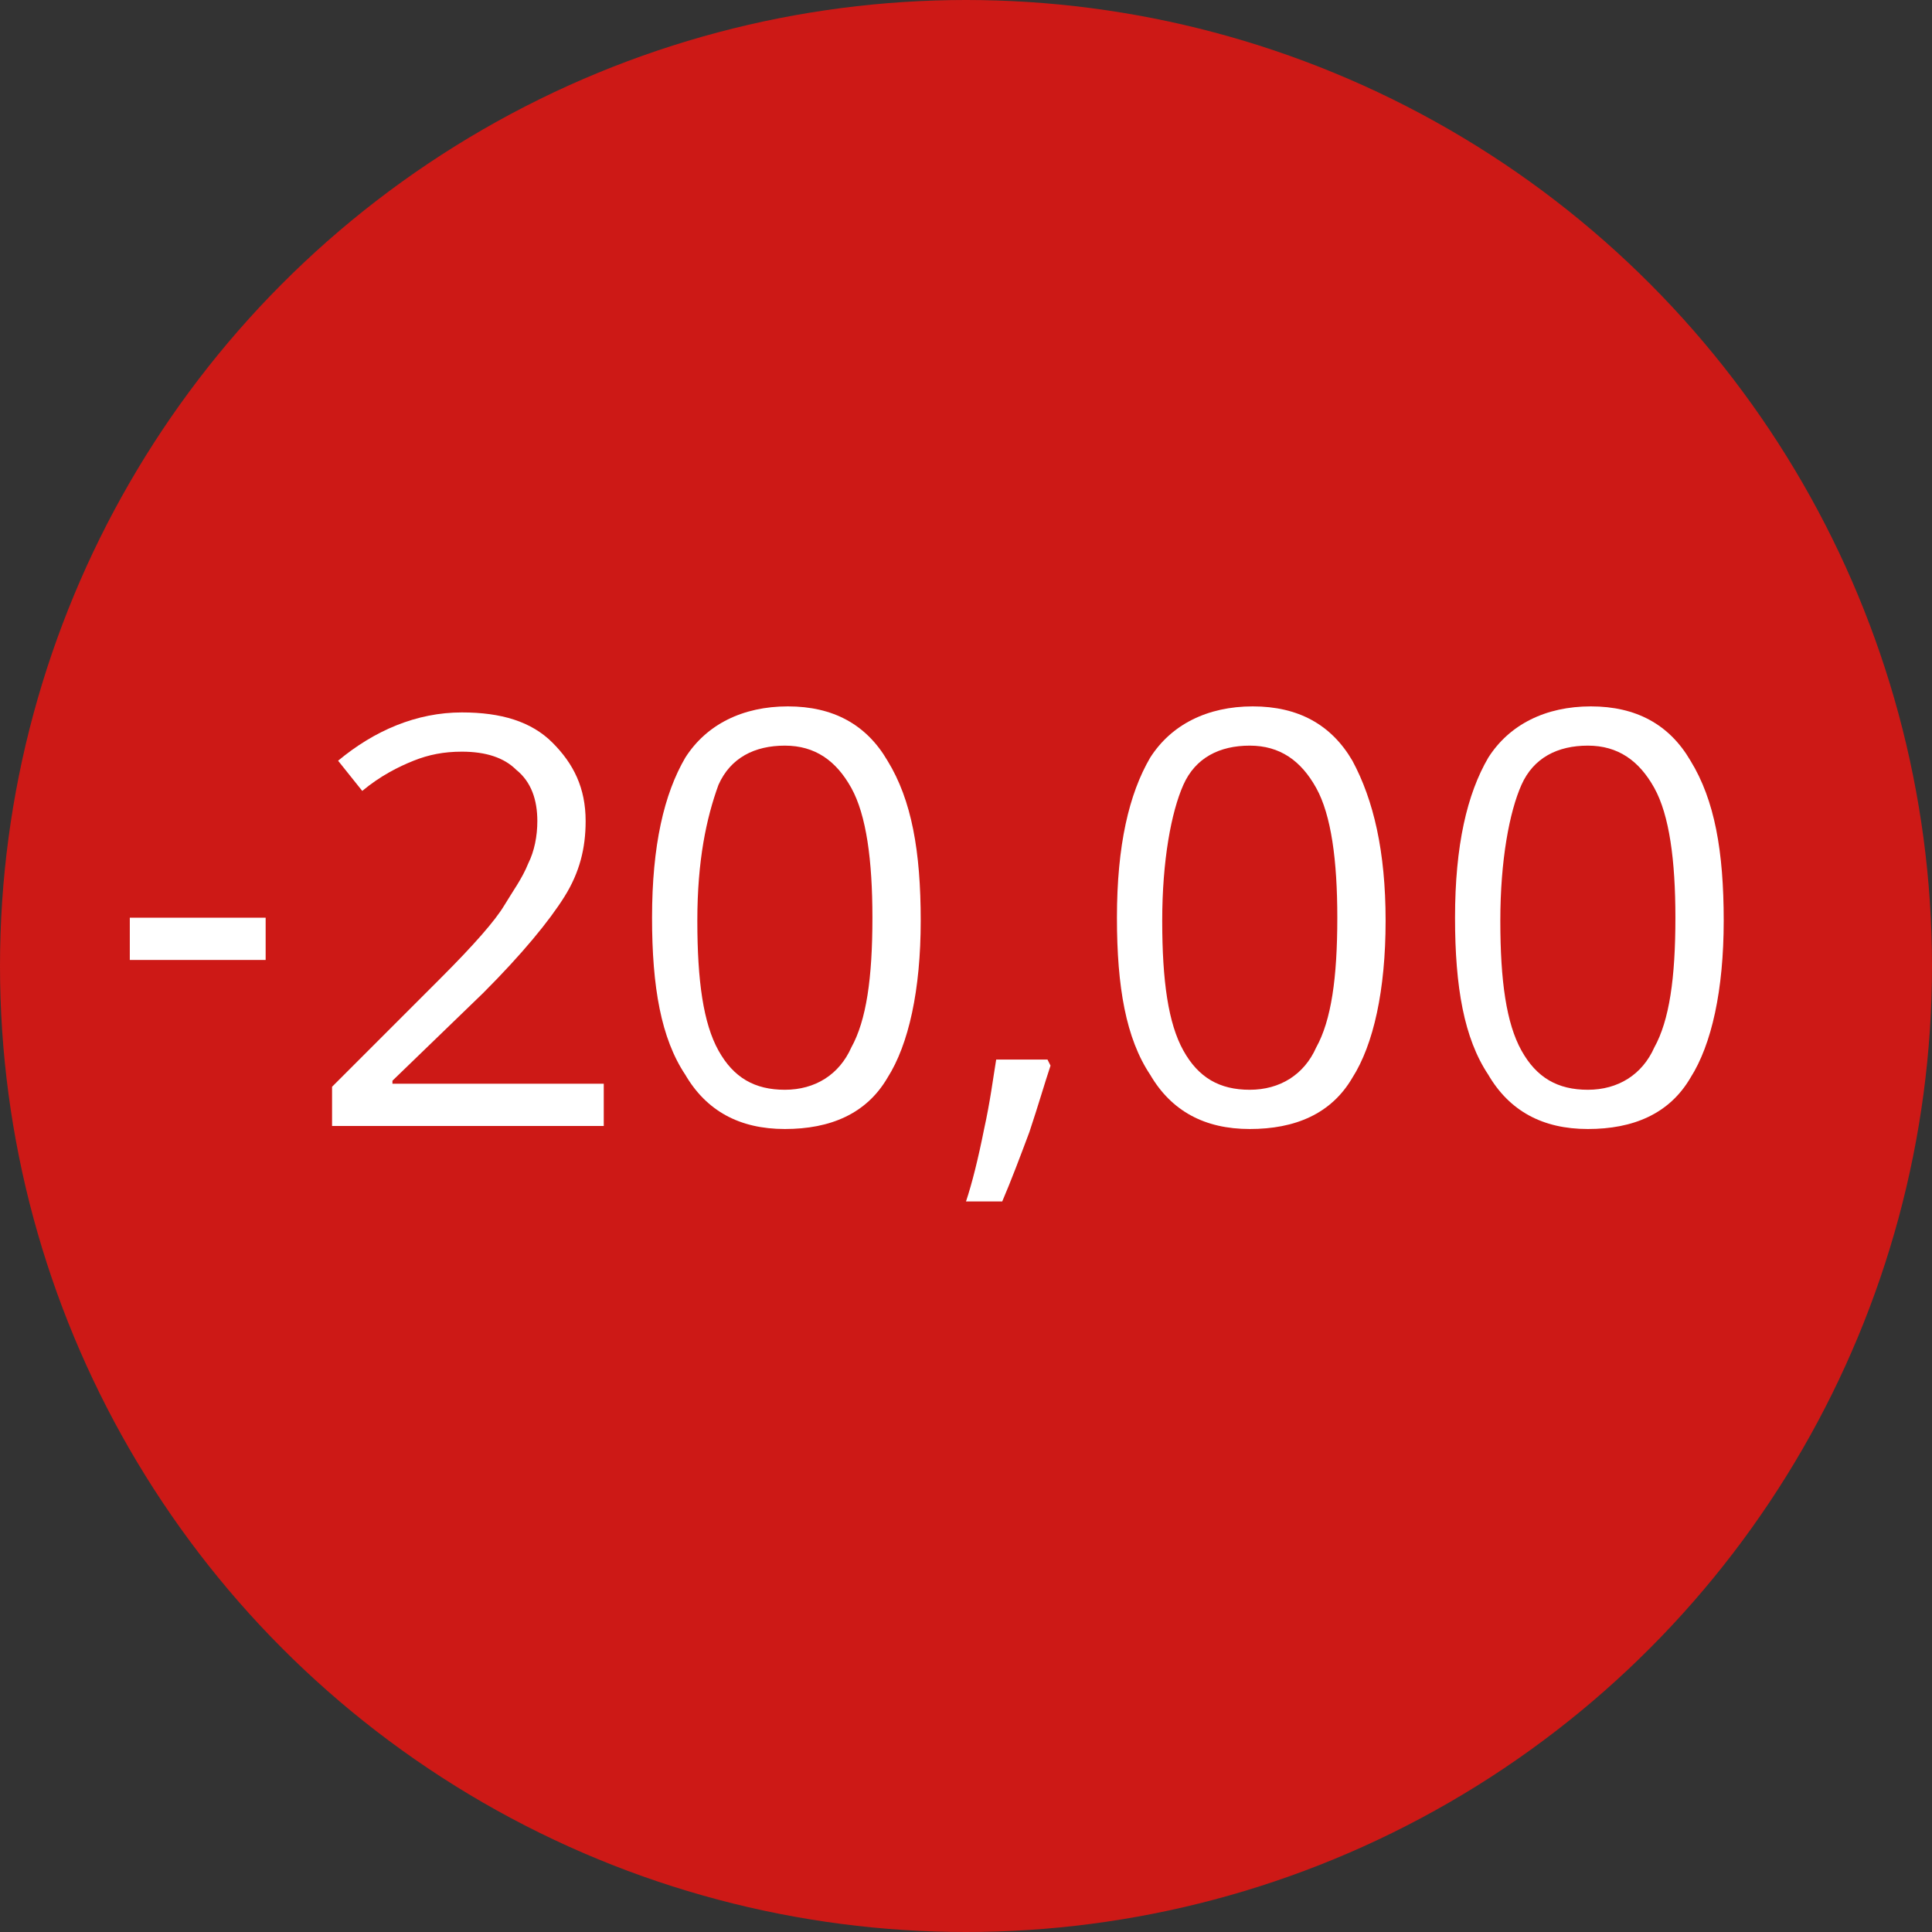
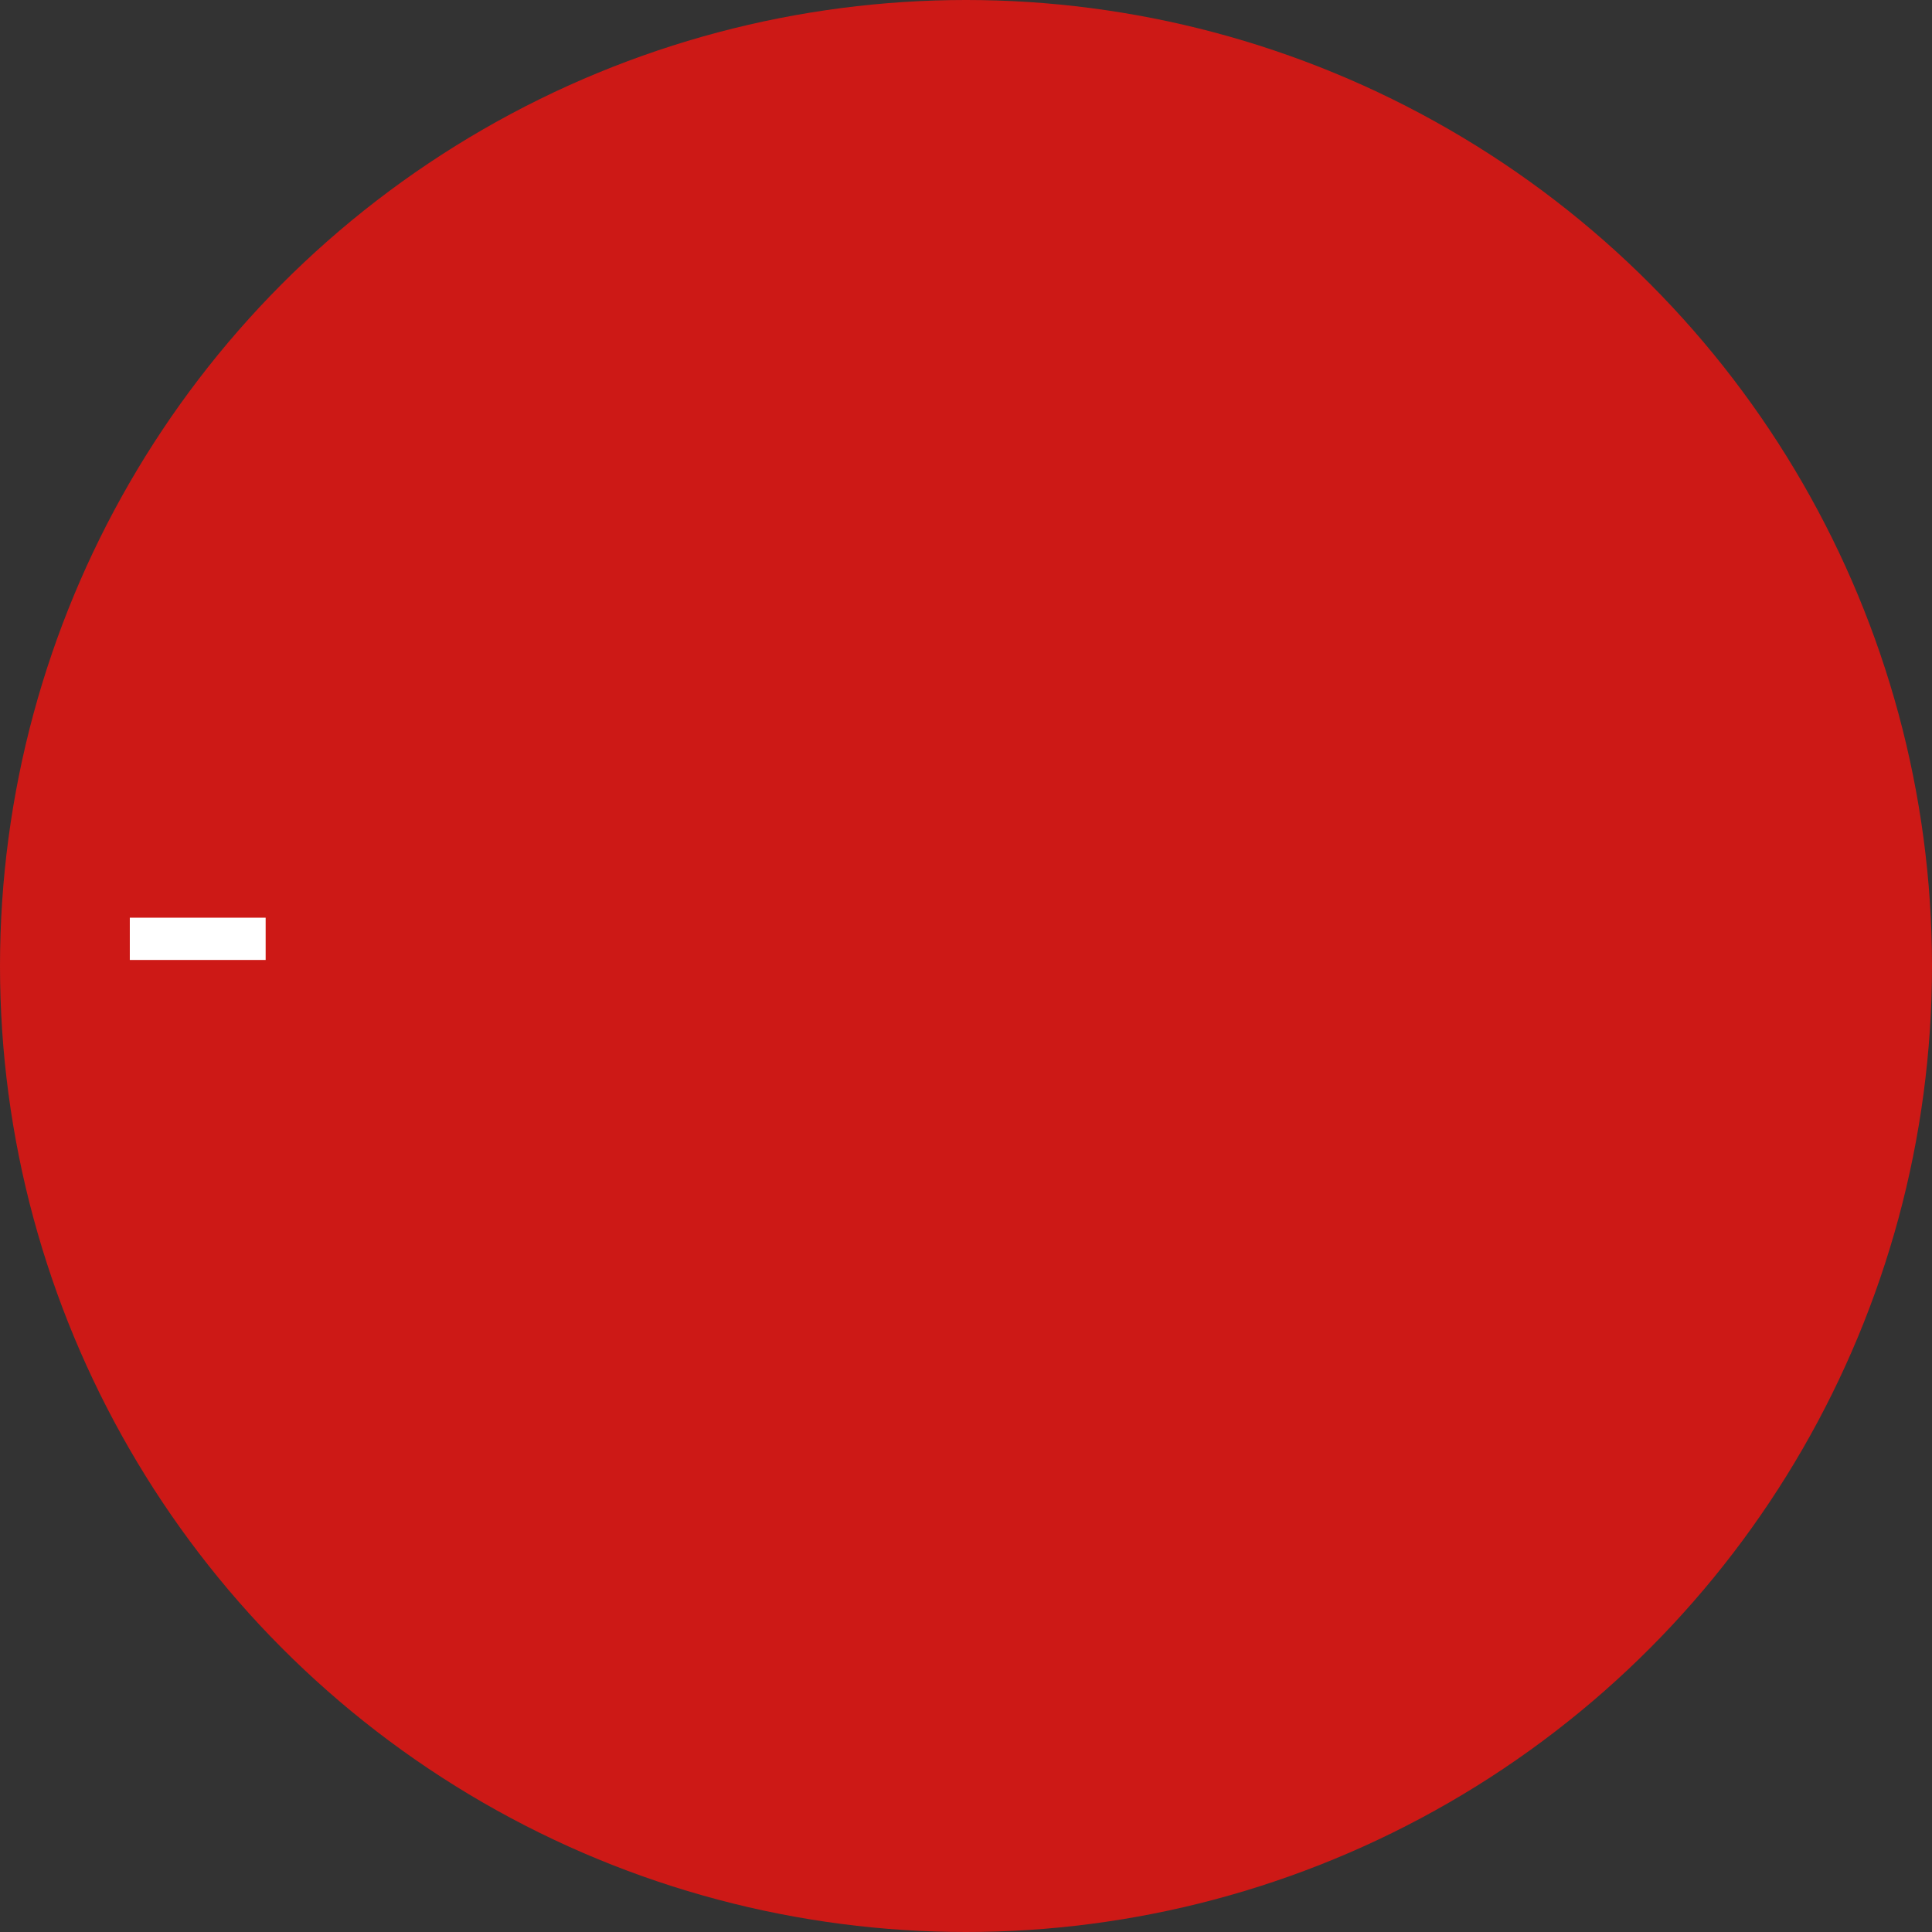
<svg xmlns="http://www.w3.org/2000/svg" version="1.1" id="Laag_1" x="0px" y="0px" viewBox="0 0 64 64" style="enable-background:new 0 0 64 64;" xml:space="preserve">
  <rect x="0" y="0" width="64" height="64" fill="#333333" stroke="none" />
  <style type="text/css">
	.st0{fill-rule:evenodd;clip-rule:evenodd;fill:#CD1916;}
	.st1{fill:none;}
	.st2{enable-background:new    ;}
	.st3{fill:#FFFFFF;}
</style>
  <g>
    <circle class="st0" cx="32" cy="32" r="32" />
  </g>
  <rect y="33.7" class="st1" width="64" height="22.7" />
  <rect y="12" class="st1" width="63.9" height="20" />
  <rect y="14.6" class="st1" width="63.9" height="38.2" />
  <g class="st2">
    <path class="st3" d="M4.3,31.8v-1.4h4.5v1.4H4.3z" />
-     <path class="st3" d="M19.9,37.3H11v-1.3l3.6-3.6c1.1-1.1,1.8-1.9,2.1-2.4s0.6-0.9,0.8-1.4c0.2-0.4,0.3-0.9,0.3-1.4   c0-0.7-0.2-1.3-0.7-1.7c-0.4-0.4-1-0.6-1.8-0.6c-0.6,0-1.1,0.1-1.6,0.3c-0.5,0.2-1.1,0.5-1.7,1l-0.8-1c1.2-1,2.6-1.6,4.1-1.6   c1.3,0,2.3,0.3,3,1c0.7,0.7,1.1,1.5,1.1,2.6c0,0.9-0.2,1.7-0.7,2.5c-0.5,0.8-1.4,1.9-2.7,3.2l-3,2.9v0.1h7V37.3z" />
-     <path class="st3" d="M30.5,30.5c0,2.3-0.4,4.1-1.1,5.2c-0.7,1.2-1.9,1.7-3.4,1.7c-1.5,0-2.6-0.6-3.3-1.8c-0.8-1.2-1.1-2.9-1.1-5.2   c0-2.4,0.4-4.1,1.1-5.3c0.7-1.1,1.9-1.7,3.4-1.7c1.5,0,2.6,0.6,3.3,1.8C30.2,26.5,30.5,28.2,30.5,30.5z M23.1,30.5   c0,2,0.2,3.4,0.7,4.3c0.5,0.9,1.2,1.3,2.2,1.3c1,0,1.8-0.5,2.2-1.4c0.5-0.9,0.7-2.3,0.7-4.3c0-1.9-0.2-3.4-0.7-4.3   s-1.2-1.4-2.2-1.4c-1,0-1.8,0.4-2.2,1.3C23.4,27.1,23.1,28.5,23.1,30.5z" />
-     <path class="st3" d="M34.7,35.1l0.1,0.2c-0.2,0.6-0.4,1.3-0.7,2.2c-0.3,0.8-0.6,1.6-0.9,2.3H32c0.2-0.6,0.4-1.4,0.6-2.4   c0.2-0.9,0.3-1.7,0.4-2.3H34.7z" />
-     <path class="st3" d="M45.9,30.5c0,2.3-0.4,4.1-1.1,5.2c-0.7,1.2-1.9,1.7-3.4,1.7c-1.5,0-2.6-0.6-3.3-1.8c-0.8-1.2-1.1-2.9-1.1-5.2   c0-2.4,0.4-4.1,1.1-5.3c0.7-1.1,1.9-1.7,3.4-1.7c1.5,0,2.6,0.6,3.3,1.8C45.5,26.5,45.9,28.2,45.9,30.5z M38.5,30.5   c0,2,0.2,3.4,0.7,4.3s1.2,1.3,2.2,1.3c1,0,1.8-0.5,2.2-1.4c0.5-0.9,0.7-2.3,0.7-4.3c0-1.9-0.2-3.4-0.7-4.3s-1.2-1.4-2.2-1.4   c-1,0-1.8,0.4-2.2,1.3S38.5,28.5,38.5,30.5z" />
-     <path class="st3" d="M57.1,30.5c0,2.3-0.4,4.1-1.1,5.2c-0.7,1.2-1.9,1.7-3.4,1.7c-1.5,0-2.6-0.6-3.3-1.8c-0.8-1.2-1.1-2.9-1.1-5.2   c0-2.4,0.4-4.1,1.1-5.3c0.7-1.1,1.9-1.7,3.4-1.7c1.5,0,2.6,0.6,3.3,1.8C56.8,26.5,57.1,28.2,57.1,30.5z M49.7,30.5   c0,2,0.2,3.4,0.7,4.3s1.2,1.3,2.2,1.3c1,0,1.8-0.5,2.2-1.4c0.5-0.9,0.7-2.3,0.7-4.3c0-1.9-0.2-3.4-0.7-4.3s-1.2-1.4-2.2-1.4   c-1,0-1.8,0.4-2.2,1.3S49.7,28.5,49.7,30.5z" />
  </g>
</svg>